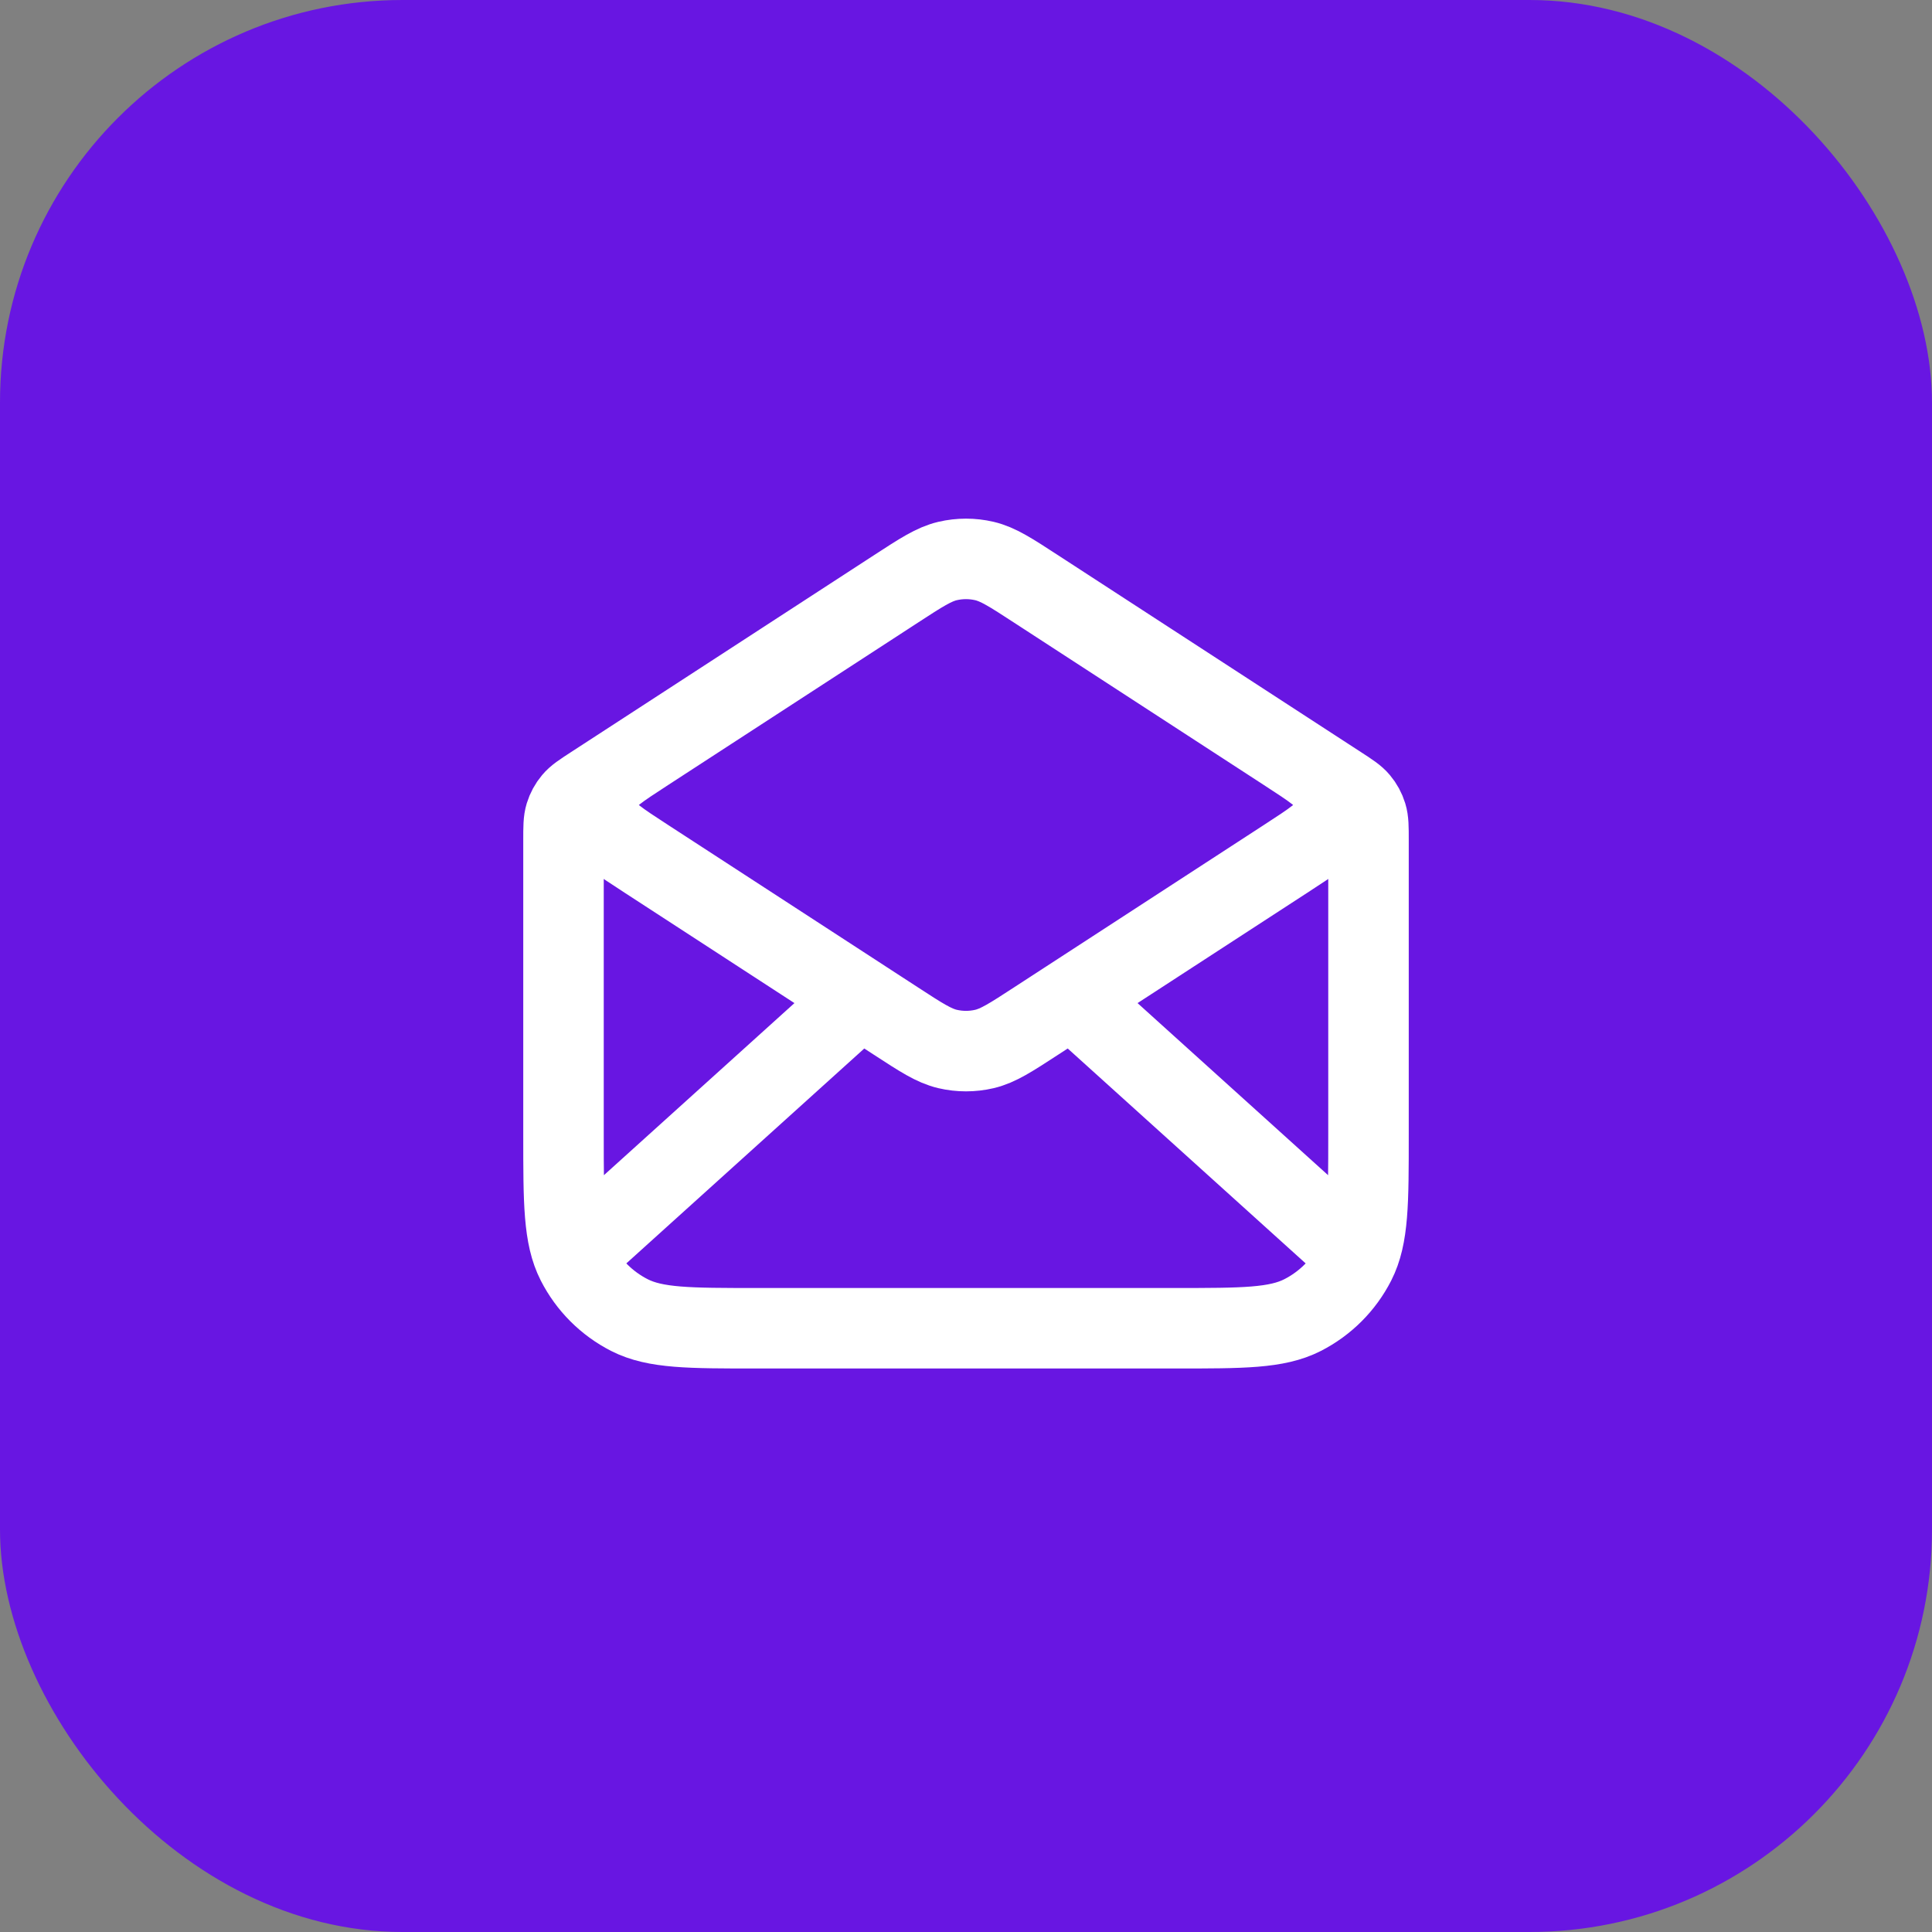
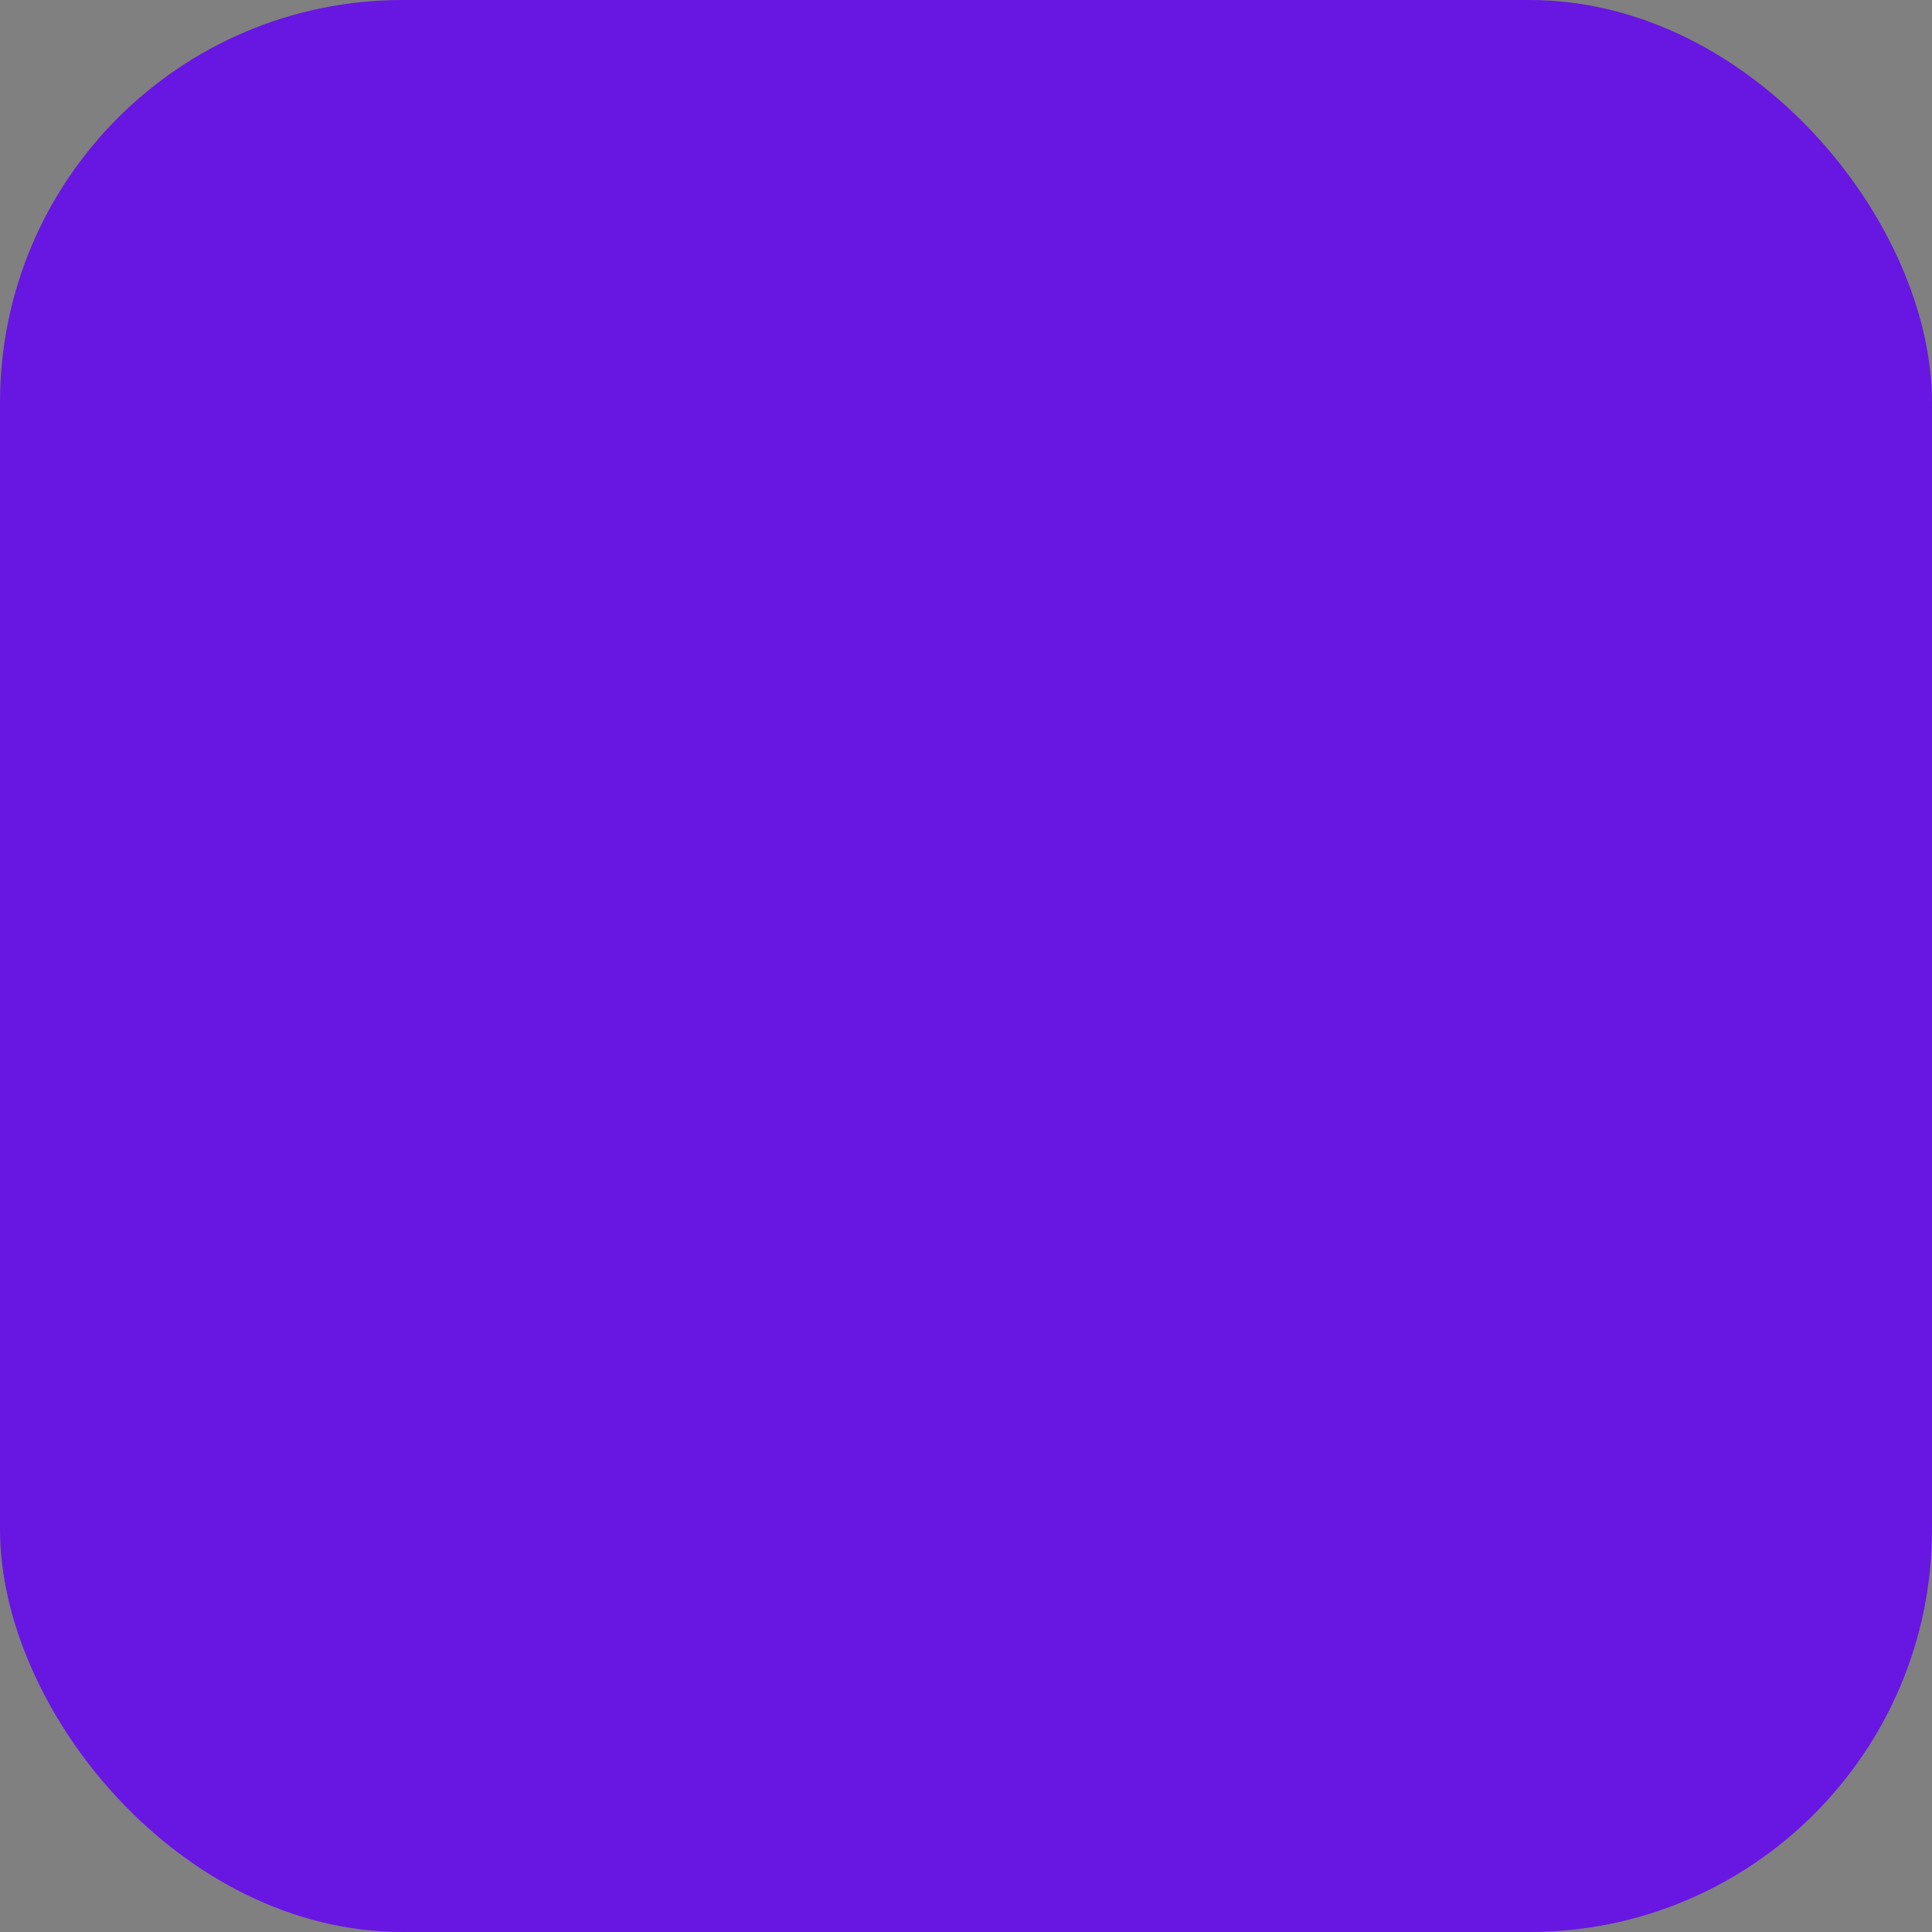
<svg xmlns="http://www.w3.org/2000/svg" width="48" height="48" viewBox="0 0 48 48" fill="none">
  <rect x="0" y="0" width="48" height="48" fill="#808080" stroke="none" />
  <rect width="48" height="48" rx="10" fill="#6816E2" />
-   <path d="M25.744 14.634L33.272 19.527C33.538 19.7 33.671 19.786 33.767 19.901C33.853 20.003 33.917 20.122 33.956 20.249C34 20.392 34 20.551 34 20.868V28.2C34 29.88 34 30.72 33.673 31.362C33.385 31.927 32.926 32.385 32.362 32.673C31.72 33 30.88 33 29.2 33H18.8C17.12 33 16.28 33 15.638 32.673C15.073 32.385 14.615 31.927 14.327 31.362C14 30.72 14 29.88 14 28.2V20.868C14 20.551 14 20.392 14.044 20.249C14.083 20.122 14.147 20.003 14.233 19.901C14.329 19.786 14.462 19.7 14.728 19.527L22.256 14.634M25.744 14.634C25.113 14.223 24.797 14.018 24.457 13.938C24.156 13.868 23.844 13.868 23.543 13.938C23.203 14.018 22.887 14.223 22.256 14.634M25.744 14.634L31.936 18.659C32.624 19.106 32.968 19.329 33.087 19.613C33.191 19.86 33.191 20.14 33.087 20.387C32.968 20.671 32.624 20.894 31.936 21.341L25.744 25.366C25.113 25.777 24.797 25.982 24.457 26.062C24.156 26.132 23.844 26.132 23.543 26.062C23.203 25.982 22.887 25.777 22.256 25.366L16.064 21.341C15.376 20.894 15.032 20.671 14.913 20.387C14.809 20.14 14.809 19.86 14.913 19.613C15.032 19.329 15.376 19.106 16.064 18.659L22.256 14.634M33.5 31L26.857 25M21.143 25L14.5 31" stroke="white" stroke-width="2" stroke-linecap="round" stroke-linejoin="round" />
</svg>